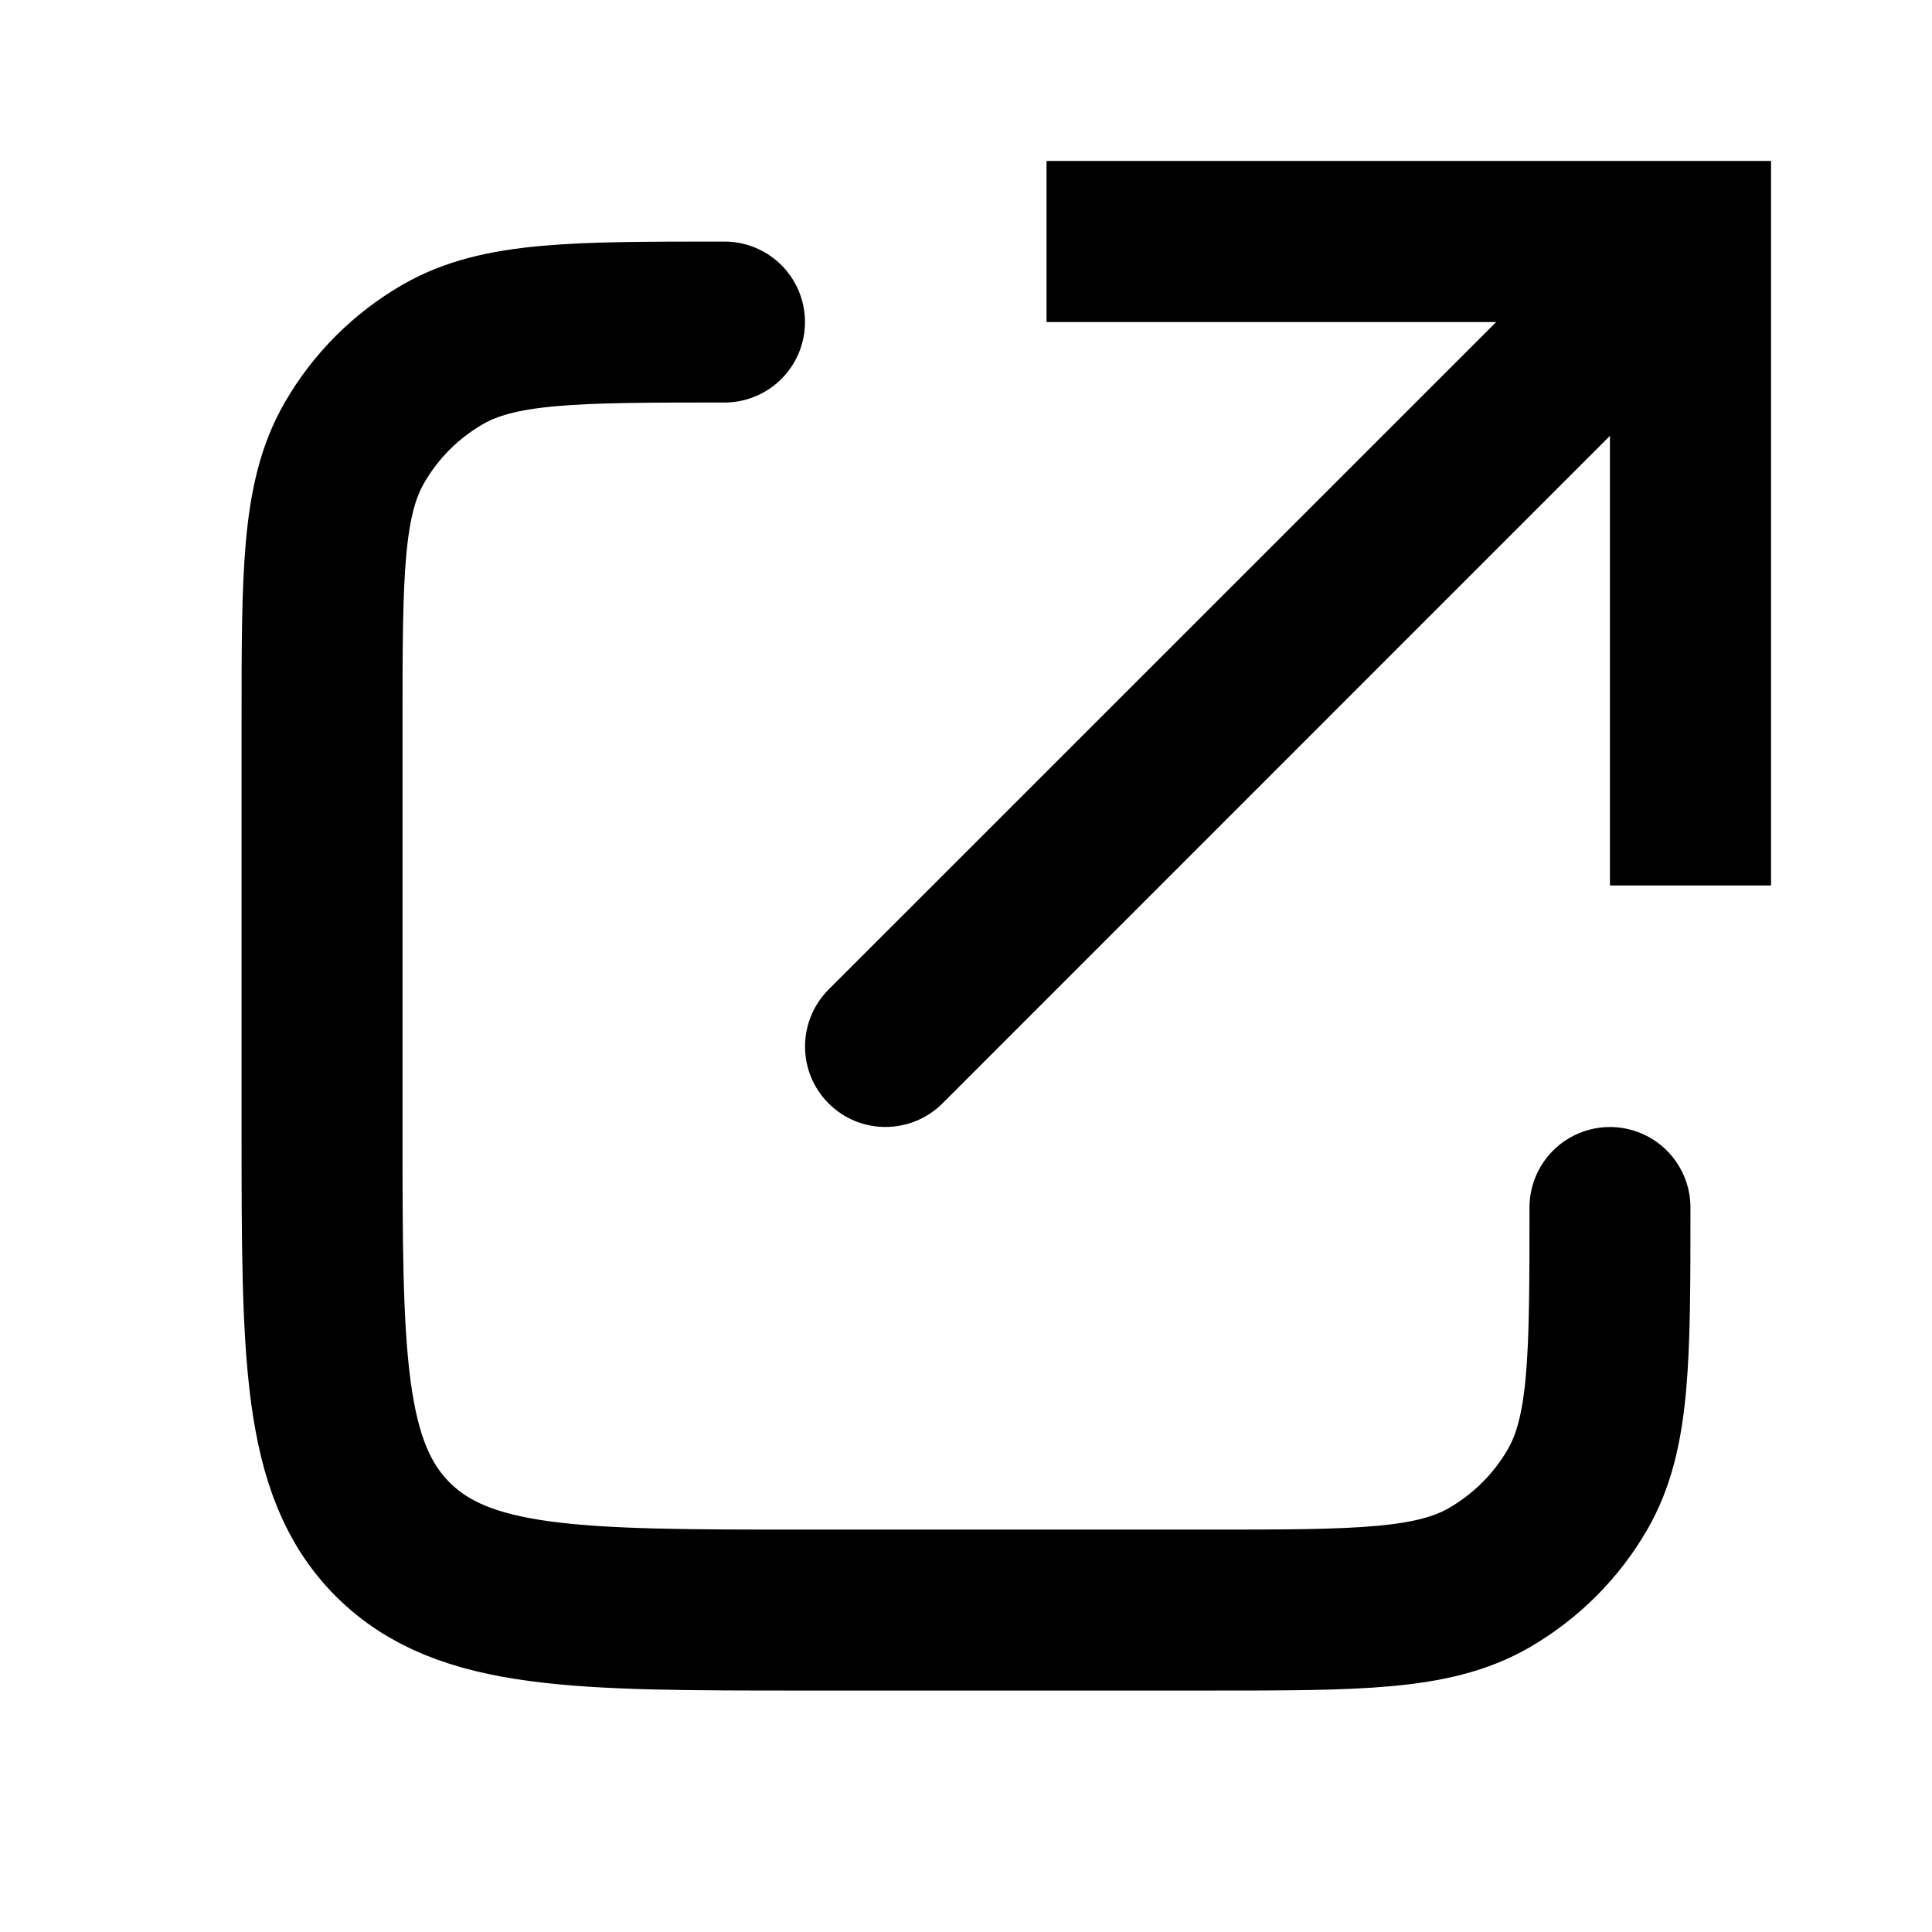
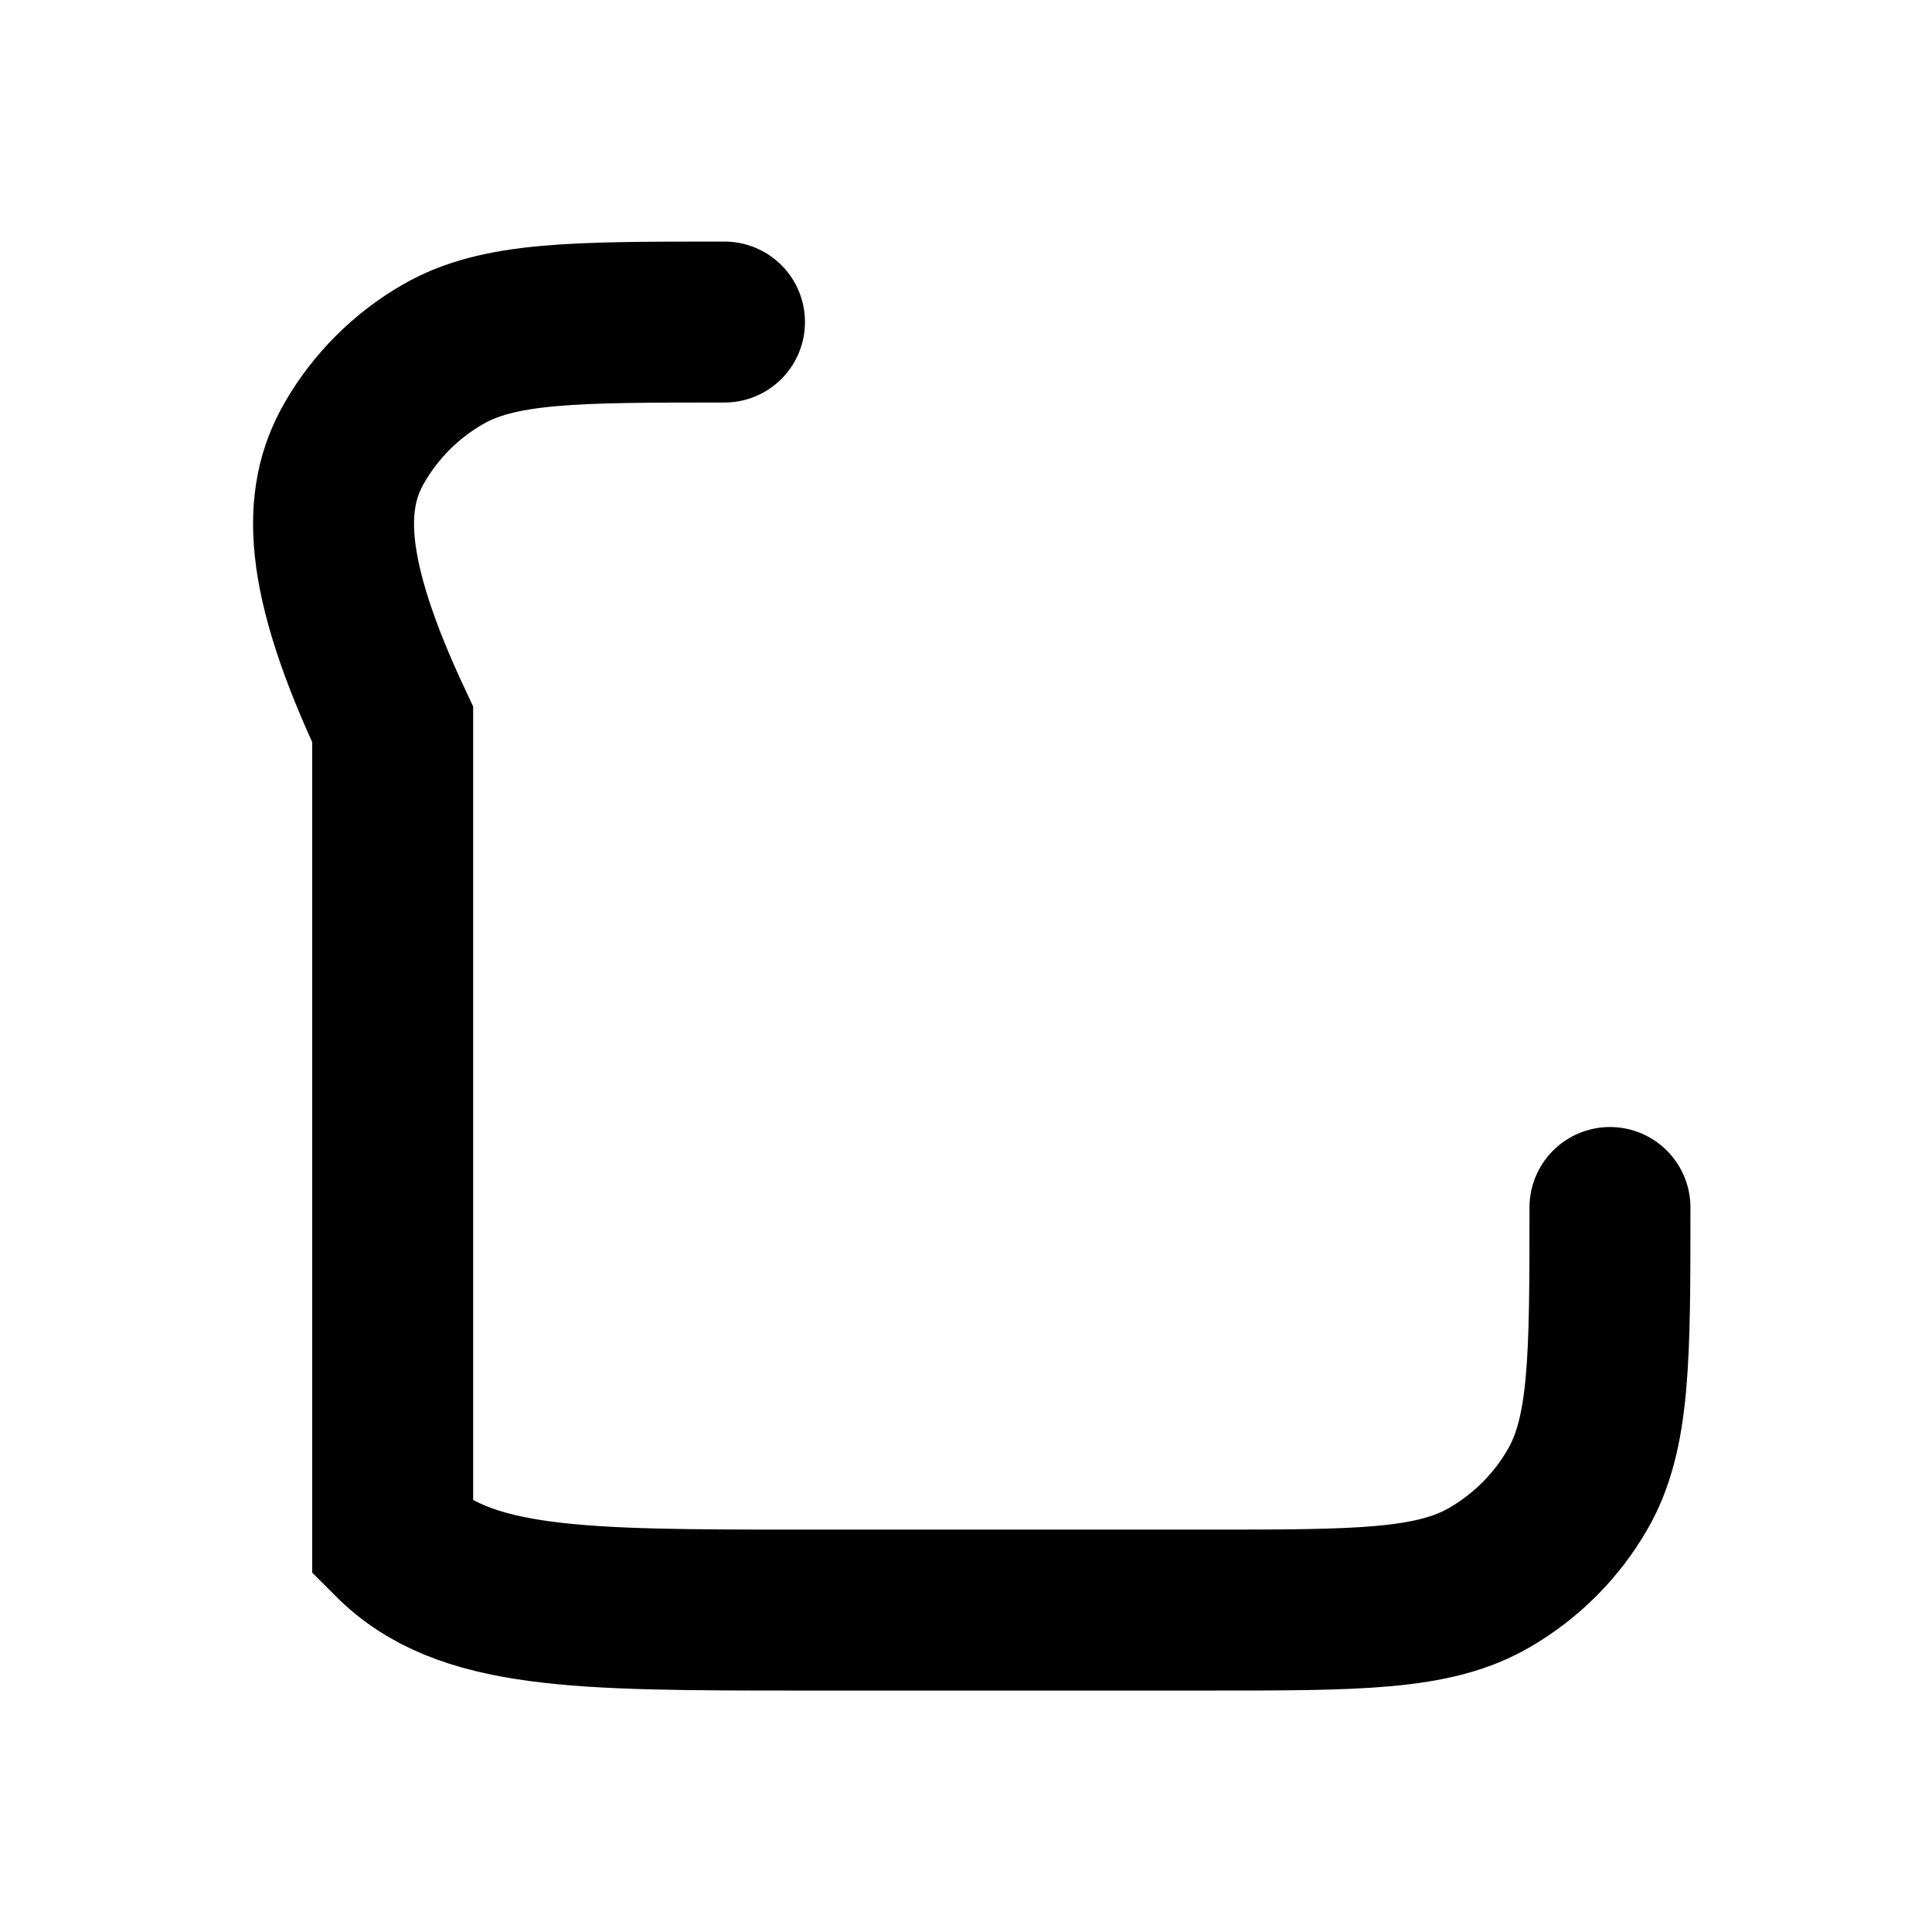
<svg xmlns="http://www.w3.org/2000/svg" width="16" height="16" viewBox="0 0 16 16" fill="none">
-   <path d="M14 2V1.333H14.667V2H14ZM7.805 9.138C7.544 9.398 7.122 9.398 6.862 9.138C6.602 8.878 6.602 8.456 6.862 8.195L7.805 9.138ZM13.333 7.333V2H14.667V7.333H13.333ZM14 2.667H8.667V1.333H14V2.667ZM14.471 2.471L7.805 9.138L6.862 8.195L13.529 1.529L14.471 2.471Z" fill="black" />
-   <path d="M13.333 10V10C13.333 11.246 13.333 11.87 13.065 12.334C12.89 12.638 12.637 12.89 12.333 13.066C11.869 13.334 11.246 13.334 10 13.334H6.667C4.781 13.334 3.838 13.334 3.252 12.748C2.667 12.162 2.667 11.219 2.667 9.334V6C2.667 4.754 2.667 4.131 2.935 3.667C3.11 3.363 3.363 3.11 3.667 2.935C4.131 2.667 4.754 2.667 6 2.667V2.667" stroke="black" stroke-width="1.333" stroke-linecap="round" />
+   <path d="M13.333 10V10C13.333 11.246 13.333 11.87 13.065 12.334C12.89 12.638 12.637 12.89 12.333 13.066C11.869 13.334 11.246 13.334 10 13.334H6.667C4.781 13.334 3.838 13.334 3.252 12.748V6C2.667 4.754 2.667 4.131 2.935 3.667C3.11 3.363 3.363 3.11 3.667 2.935C4.131 2.667 4.754 2.667 6 2.667V2.667" stroke="black" stroke-width="1.333" stroke-linecap="round" />
</svg>